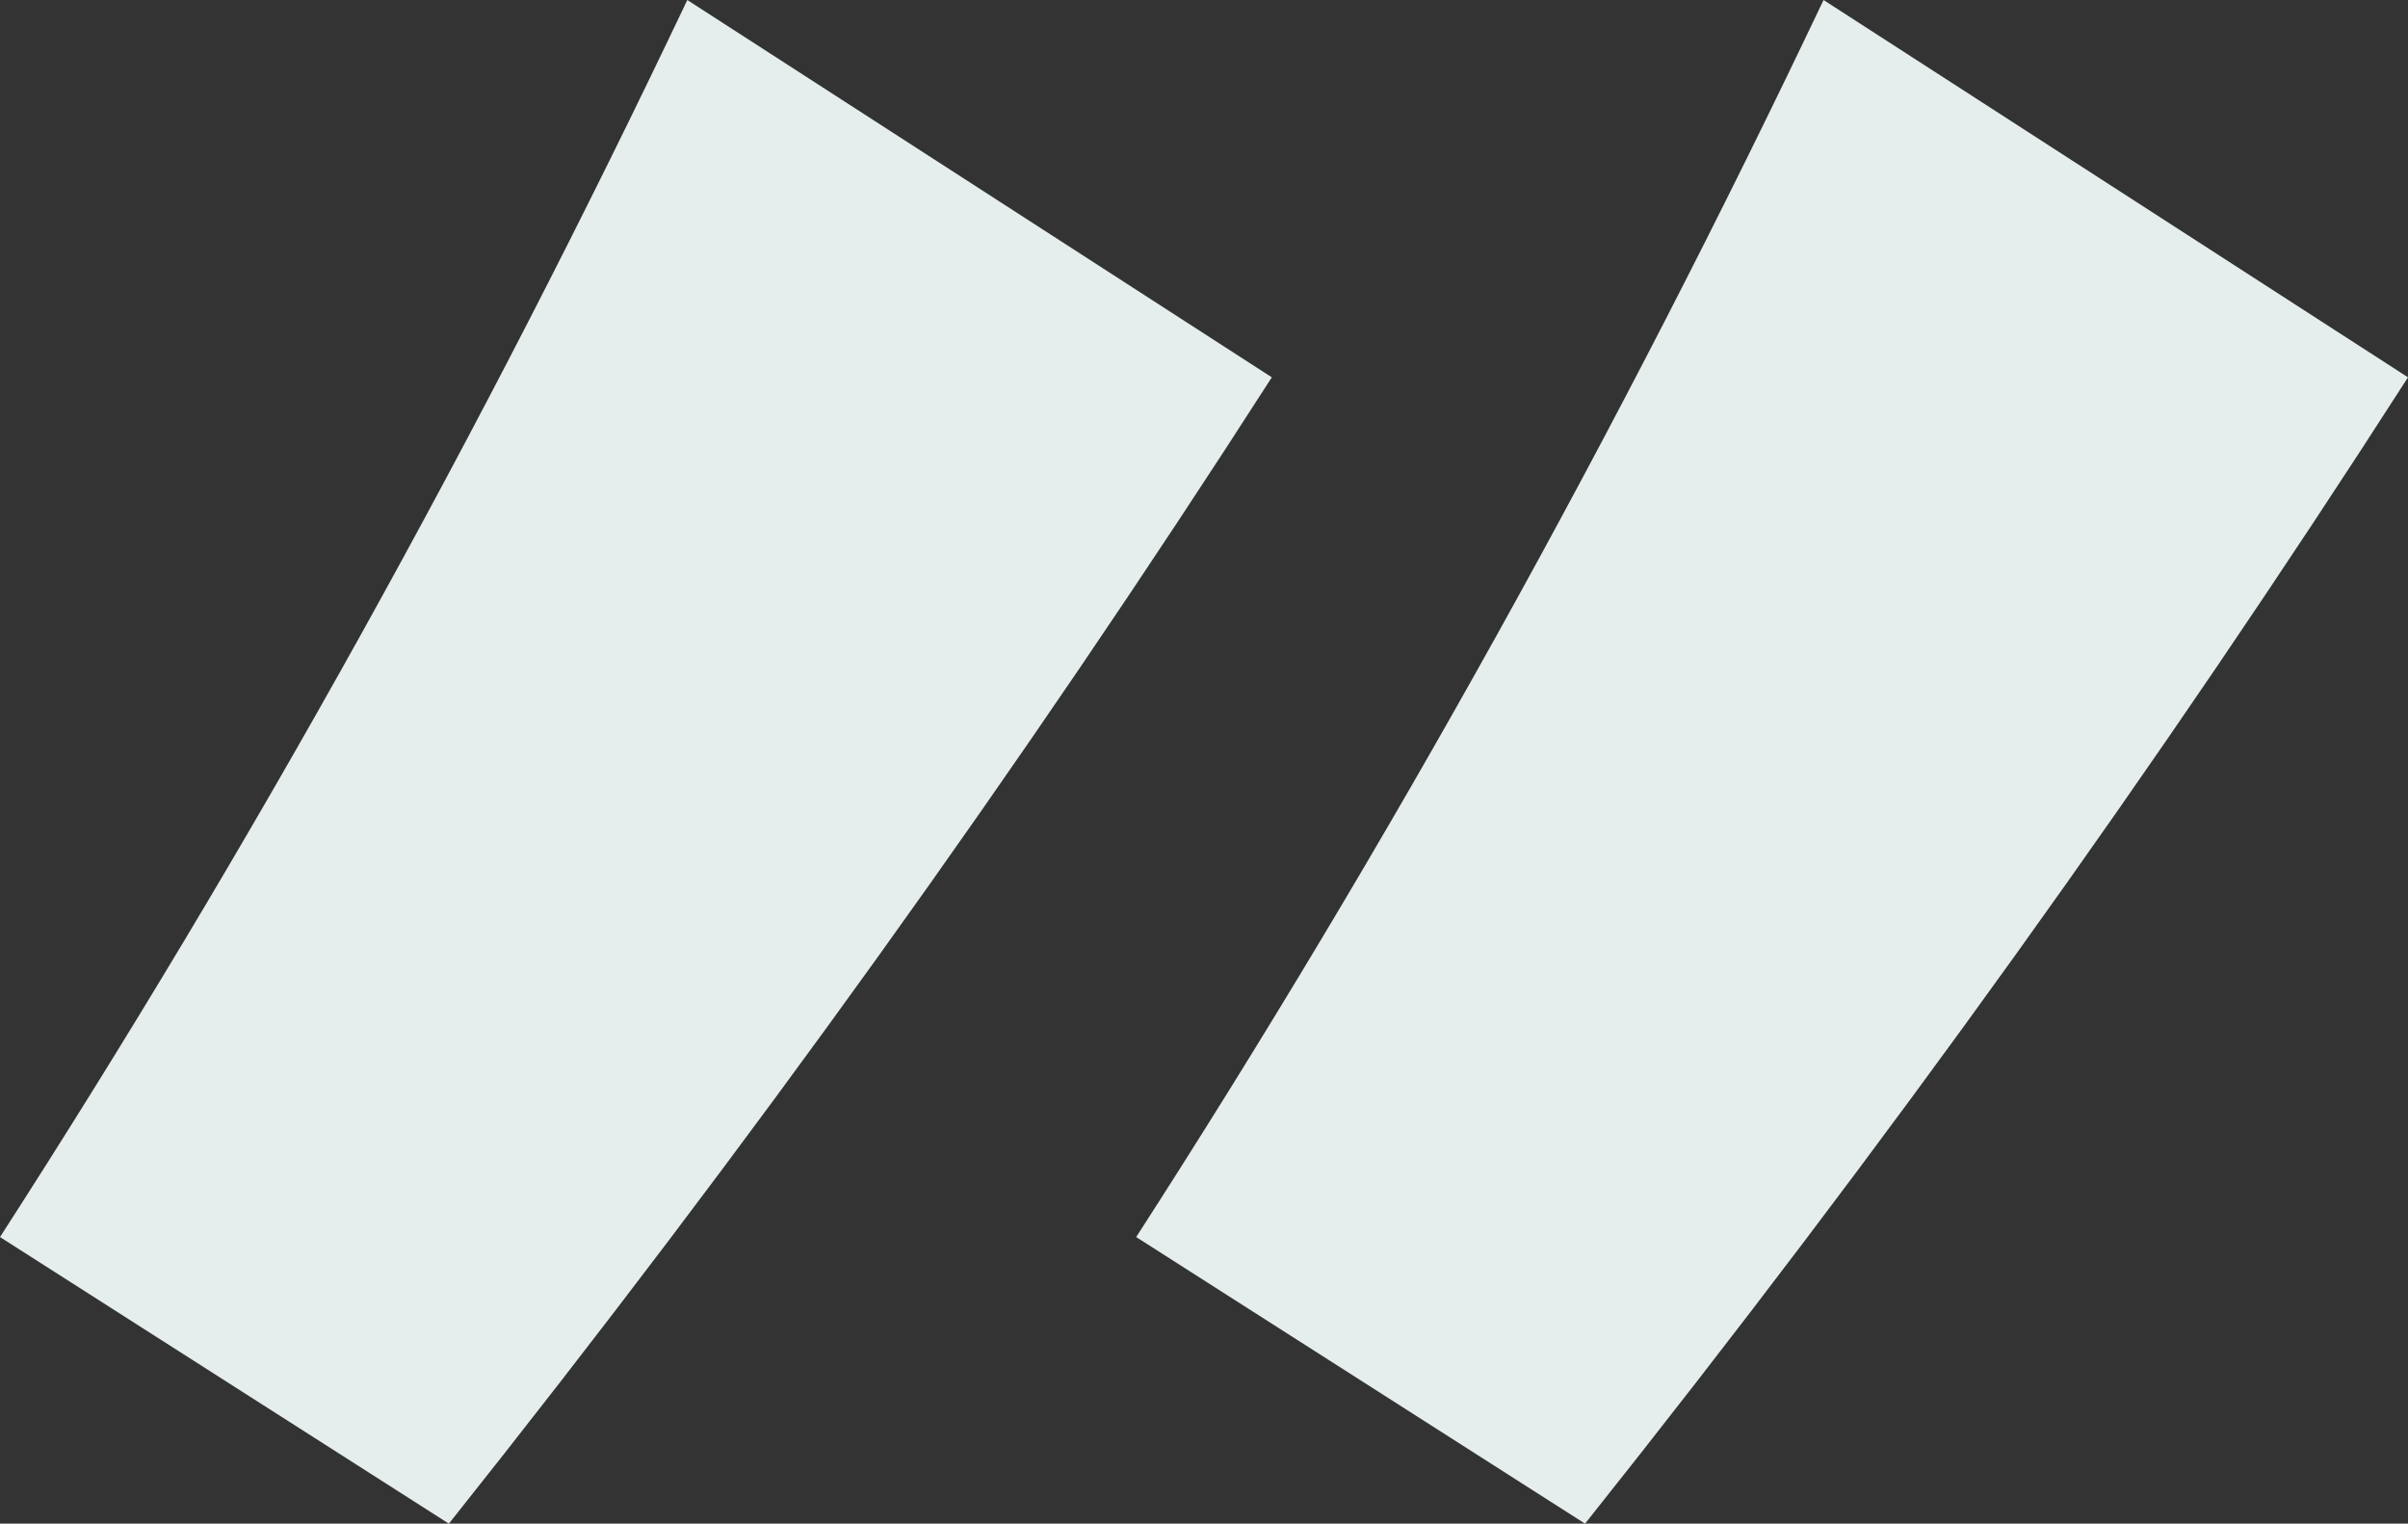
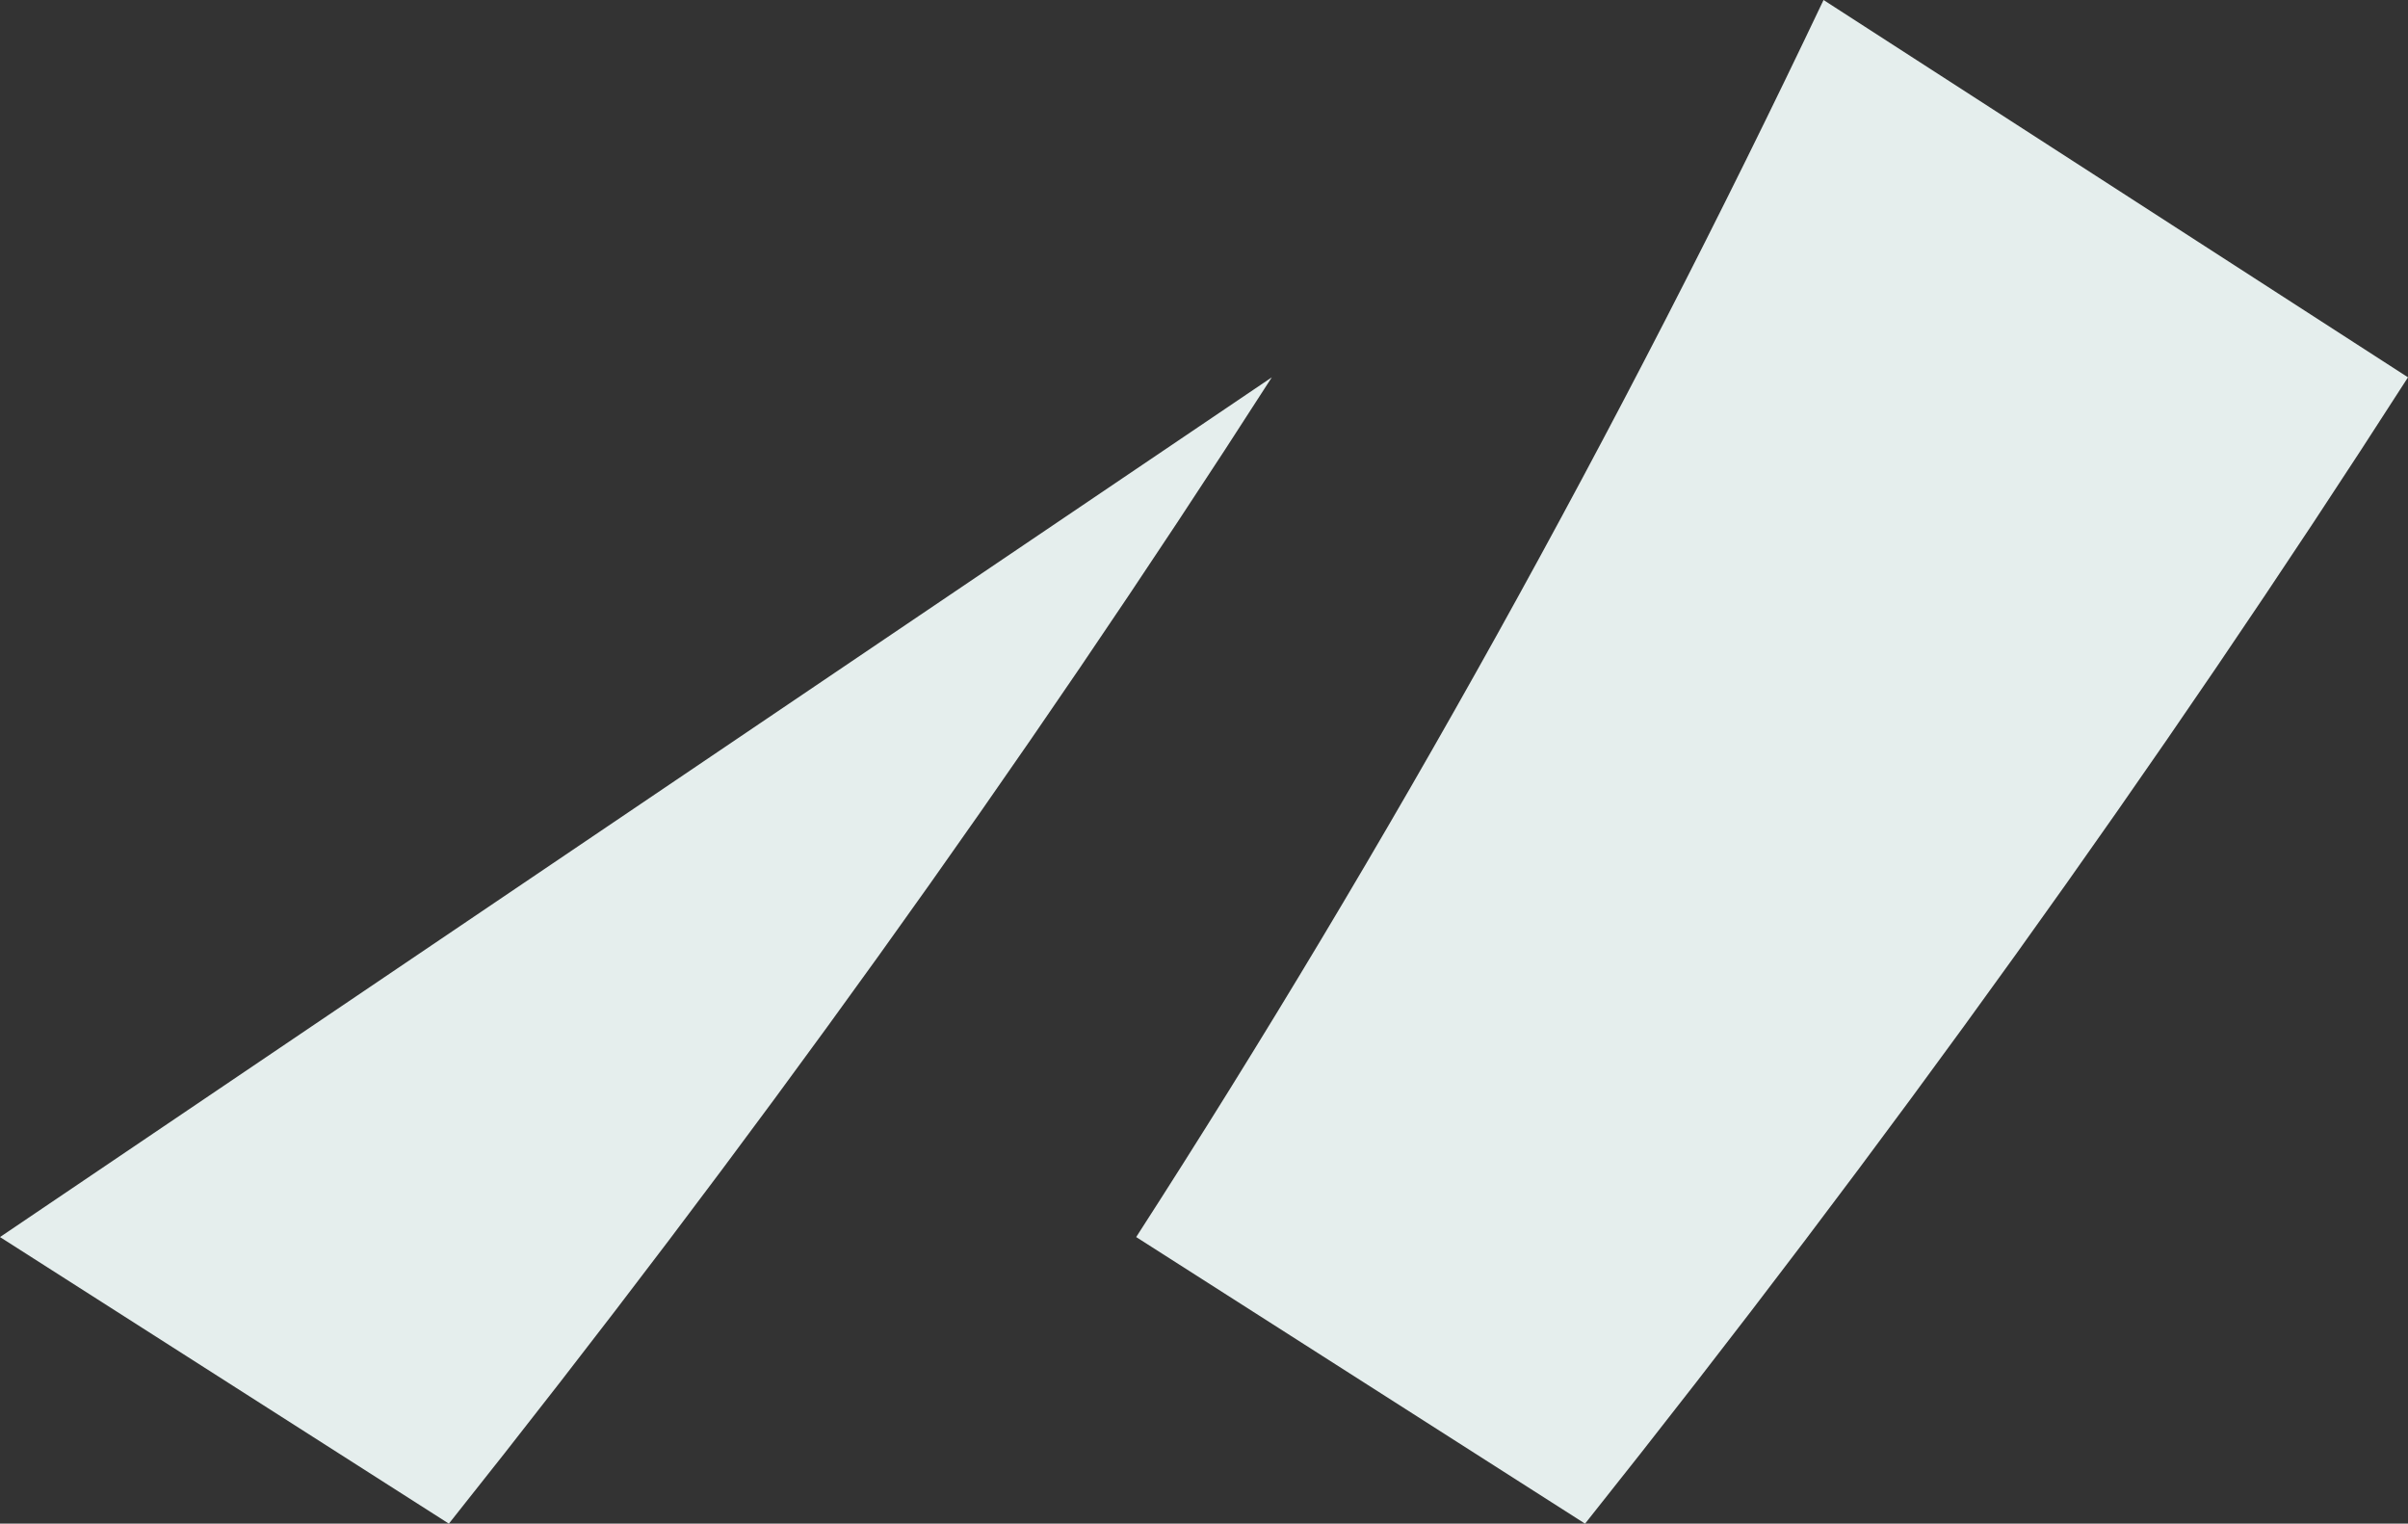
<svg xmlns="http://www.w3.org/2000/svg" width="49" height="31" viewBox="0 0 49 31" fill="none">
  <rect x="0" y="0" width="49" height="31" fill="#333333" stroke="none" />
-   <path d="M25.88 7.677C20.805 15.581 15.223 23.355 9.134 31L0 25.169C5.138 17.201 9.8 8.811 13.986 0L25.88 7.677ZM49 7.677C43.926 15.581 38.344 23.355 32.254 31L23.12 25.169C28.258 17.201 32.92 8.811 37.107 0L49 7.677Z" fill="#E5EEED" />
+   <path d="M25.88 7.677C20.805 15.581 15.223 23.355 9.134 31L0 25.169L25.88 7.677ZM49 7.677C43.926 15.581 38.344 23.355 32.254 31L23.12 25.169C28.258 17.201 32.92 8.811 37.107 0L49 7.677Z" fill="#E5EEED" />
</svg>